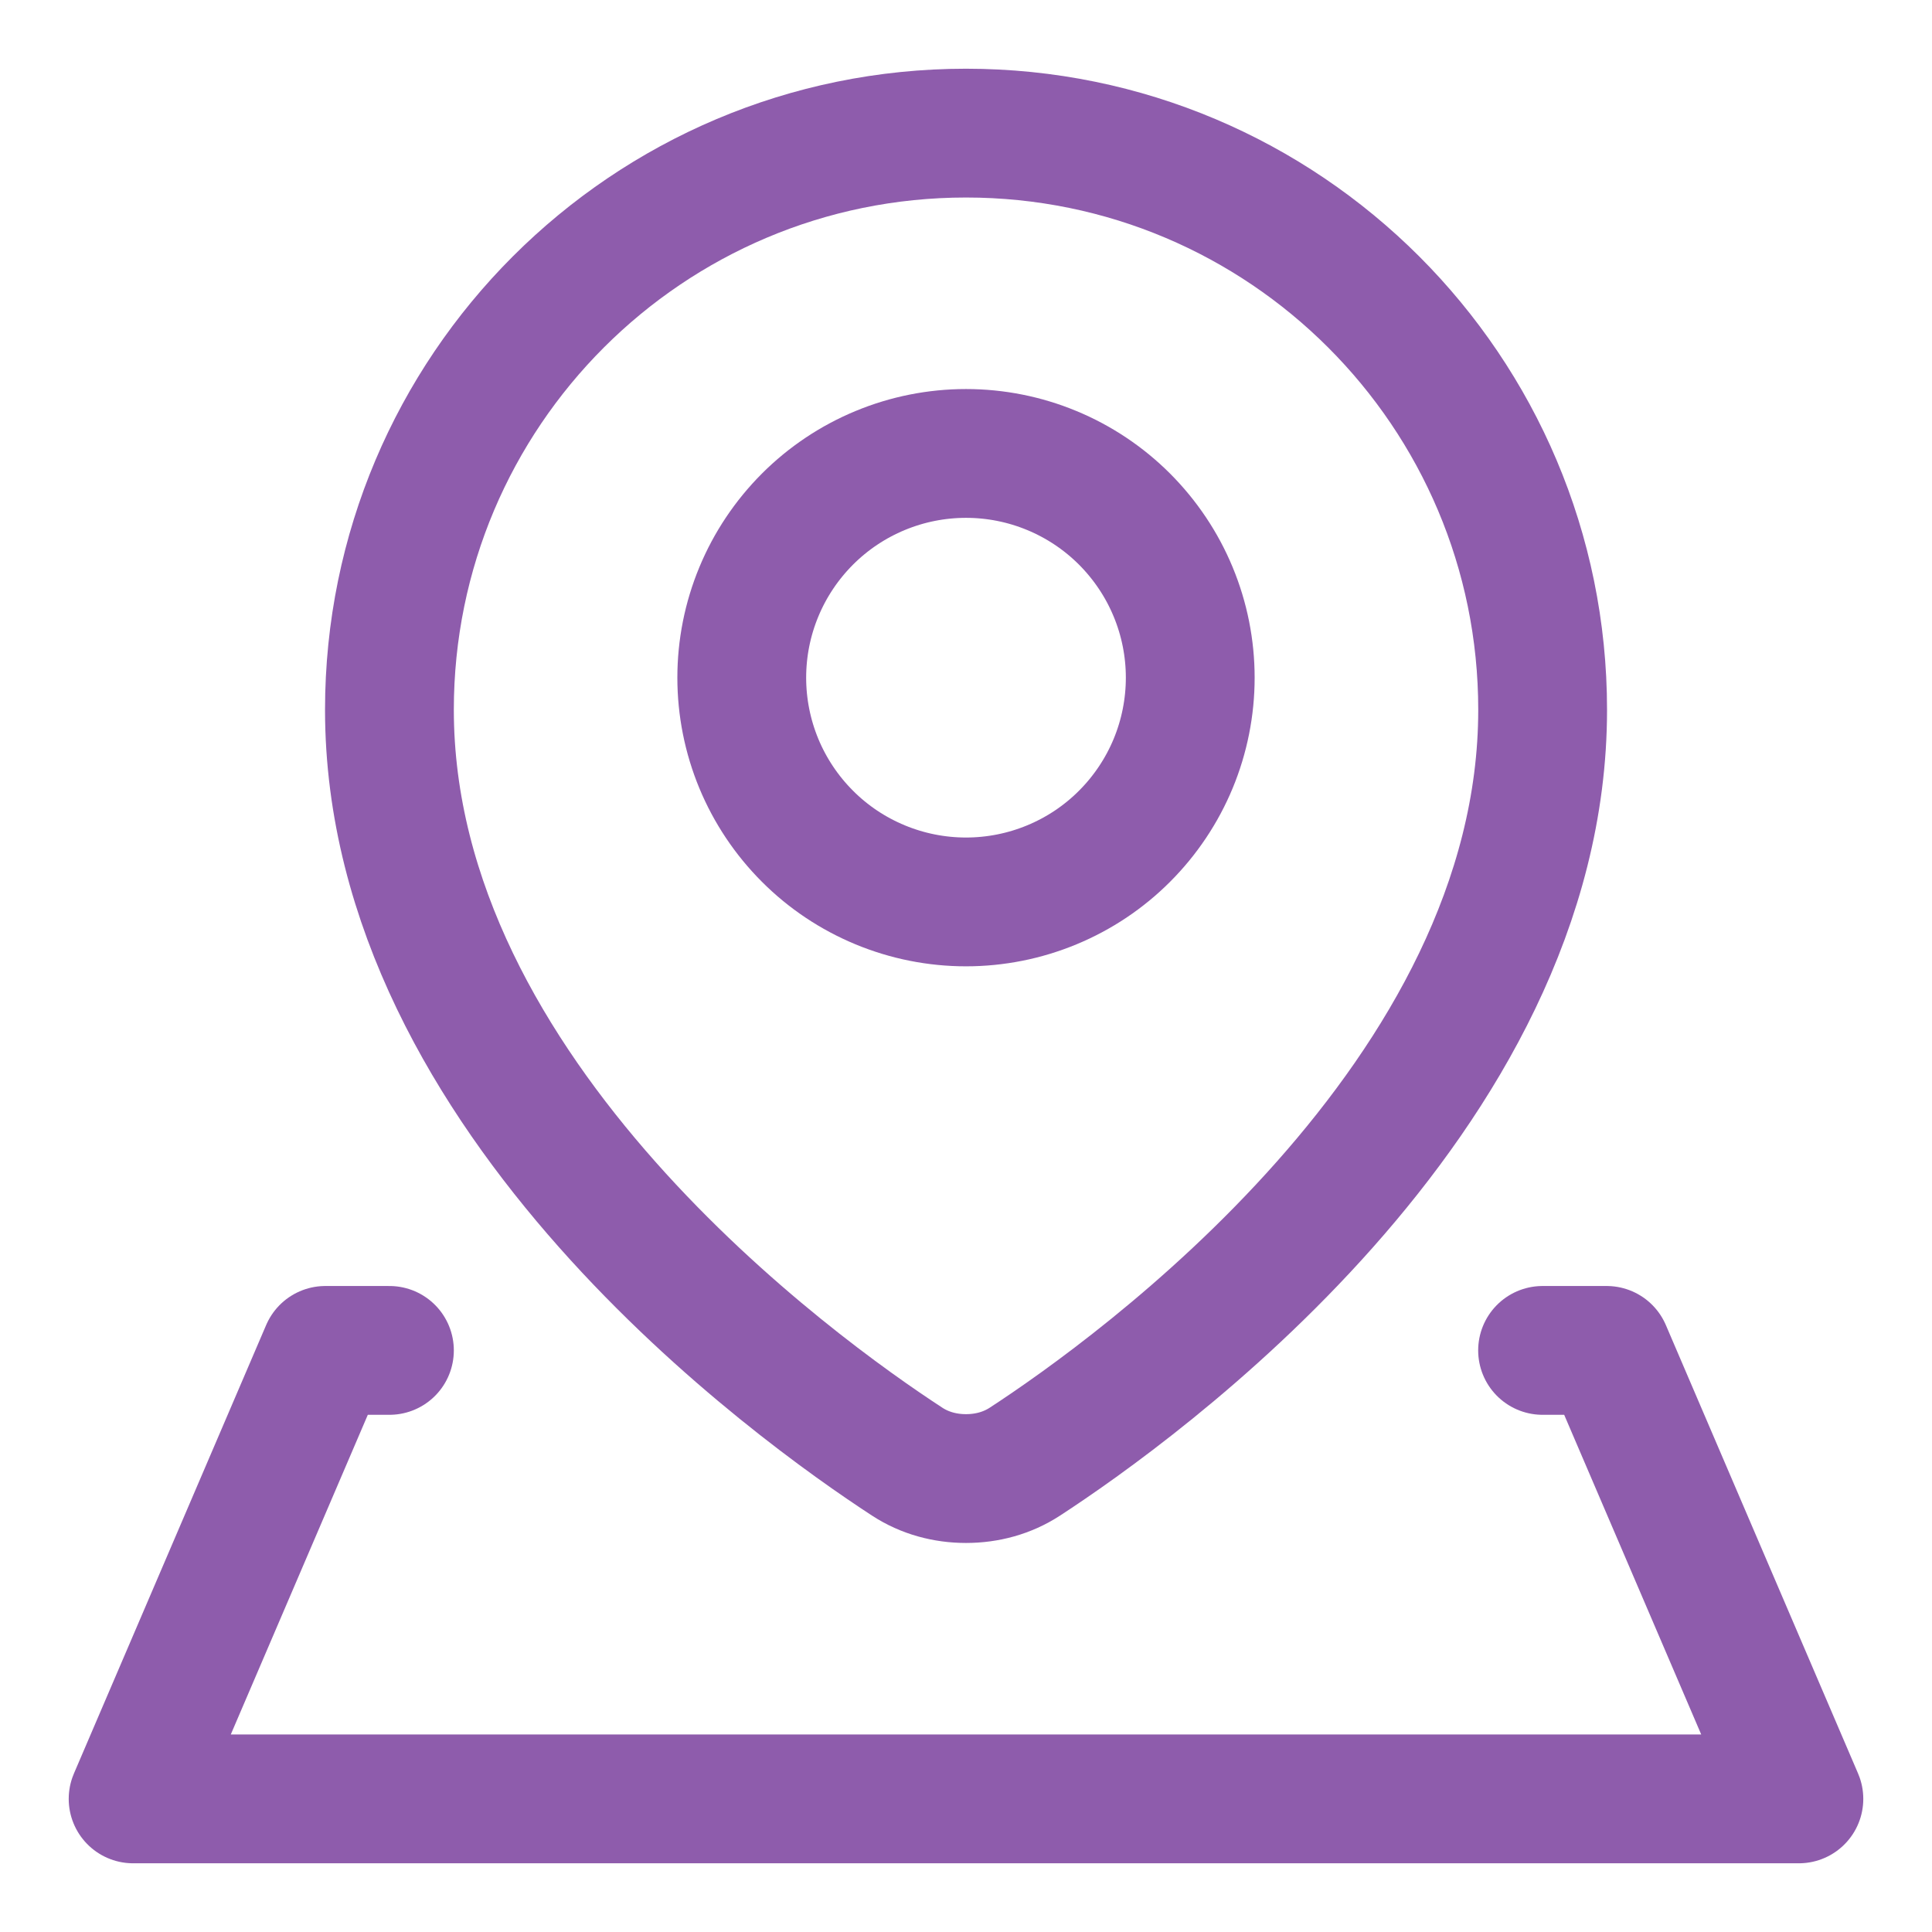
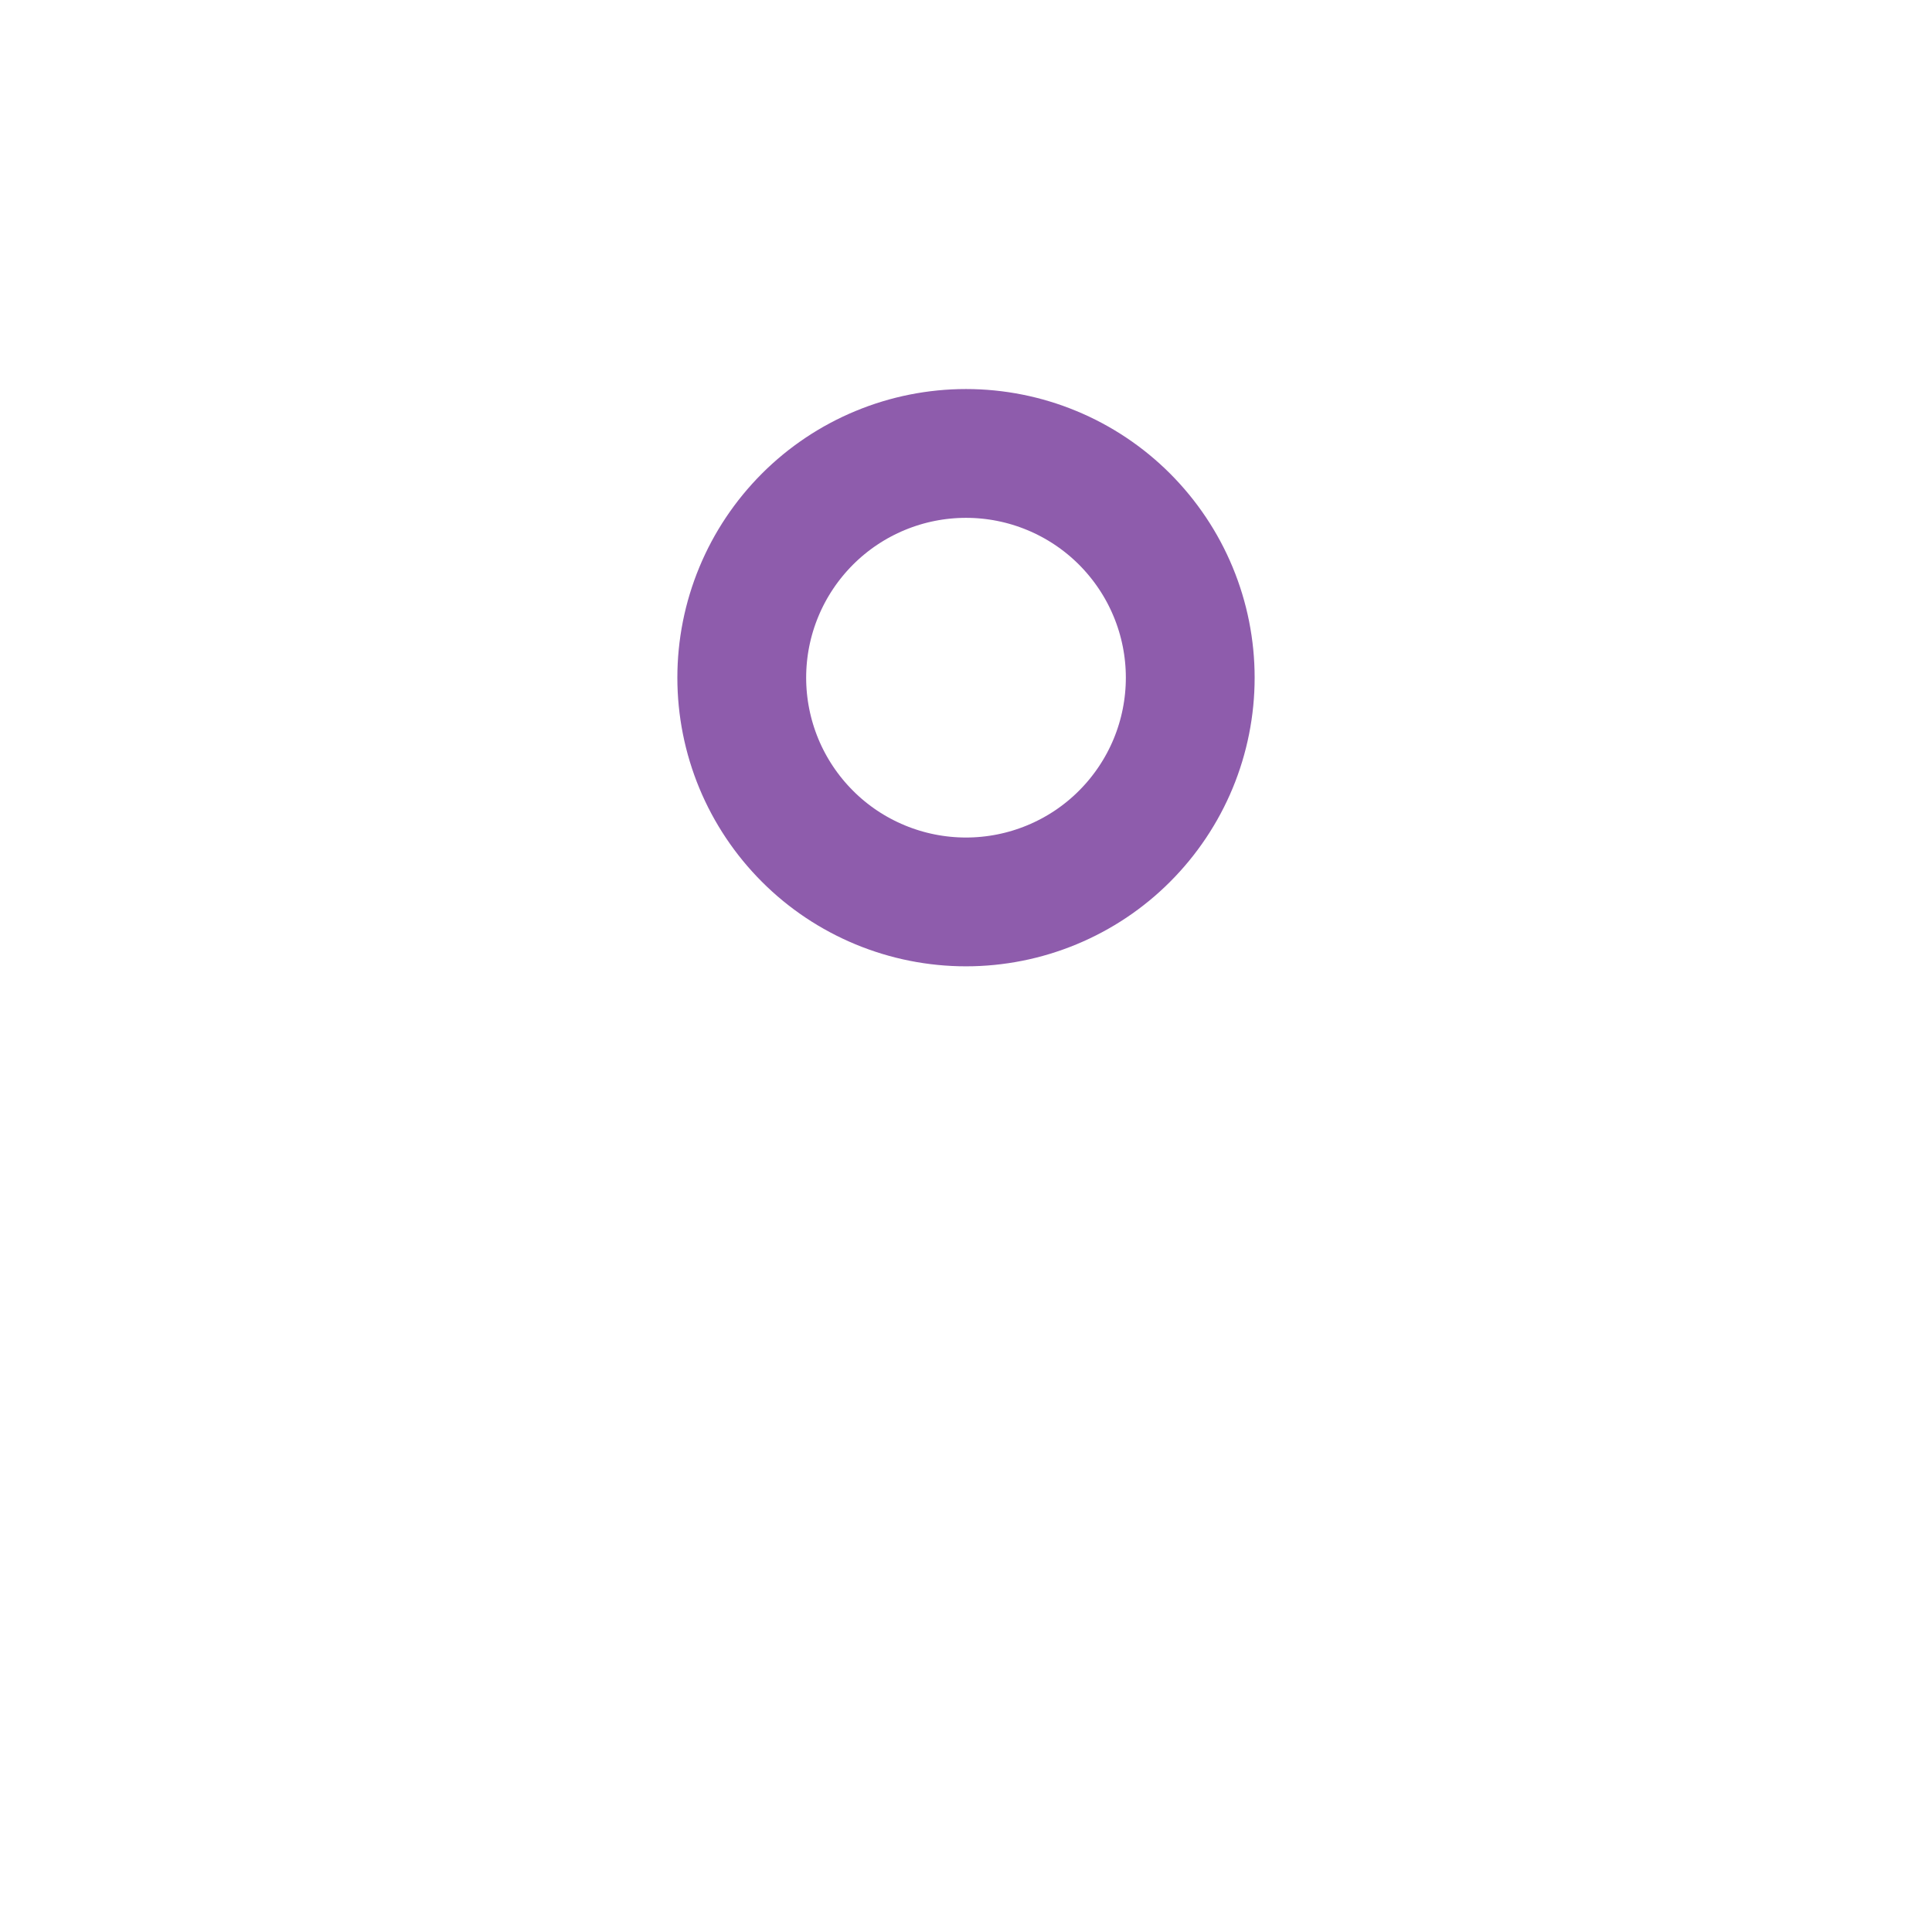
<svg xmlns="http://www.w3.org/2000/svg" width="30" height="30" viewBox="0 0 30 30" fill="none">
-   <path d="M23.953 20.969H24.948L27.933 27.933H2.067L5.052 20.969H6.047" stroke="#8E5CAC" stroke-width="2" stroke-linecap="round" stroke-linejoin="round" />
-   <path d="M23.954 11.021C23.954 17.049 17.618 21.586 15.915 22.696C15.642 22.874 15.326 22.959 15 22.959C14.675 22.959 14.358 22.874 14.086 22.696C12.383 21.586 6.047 17.049 6.047 11.021C6.047 6.076 10.055 2.067 15 2.067C19.945 2.067 23.954 6.076 23.954 11.021Z" stroke="#8E5CAC" stroke-width="2" stroke-linecap="round" stroke-linejoin="round" />
  <path d="M11.518 10.523C11.518 10.98 11.608 11.433 11.783 11.856C11.958 12.278 12.215 12.662 12.538 12.985C12.861 13.309 13.245 13.565 13.668 13.74C14.09 13.915 14.543 14.005 15 14.005C15.457 14.005 15.91 13.915 16.332 13.74C16.755 13.565 17.139 13.309 17.462 12.985C17.785 12.662 18.042 12.278 18.217 11.856C18.392 11.433 18.482 10.98 18.482 10.523C18.482 10.066 18.392 9.613 18.217 9.191C18.042 8.768 17.785 8.385 17.462 8.061C17.139 7.738 16.755 7.481 16.332 7.306C15.91 7.131 15.457 7.041 15 7.041C14.543 7.041 14.09 7.131 13.668 7.306C13.245 7.481 12.861 7.738 12.538 8.061C12.215 8.385 11.958 8.768 11.783 9.191C11.608 9.613 11.518 10.066 11.518 10.523Z" stroke="#8E5CAC" stroke-width="2" stroke-linecap="round" stroke-linejoin="round" />
</svg>